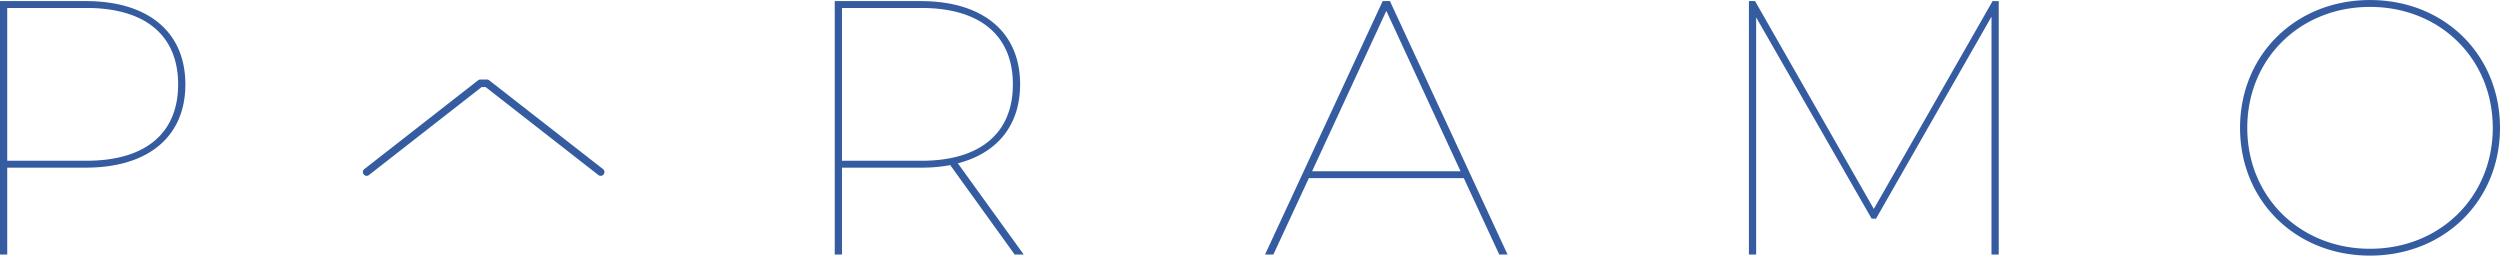
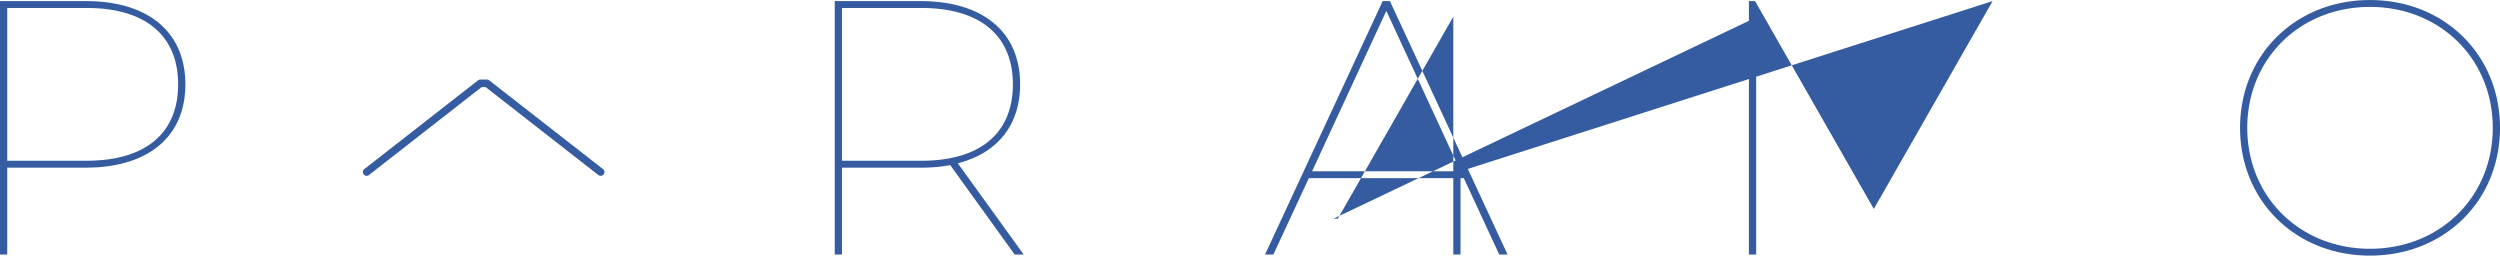
<svg xmlns="http://www.w3.org/2000/svg" width="395.258" height="40.415" viewBox="0 0 395.258 40.415">
  <g id="Grupo_1593" data-name="Grupo 1593" transform="translate(-140.126 -53.788)">
-     <path id="Trazado_818" data-name="Trazado 818" d="M371.558,81.952h-24.5l-5.609,12.079h-1.317l18.6-40.07h1.145l18.6,40.07h-1.317Zm-.515-1.087L359.309,55.506,347.571,80.865Zm85.09-26.9V94.03h-1.146V56.423l-18.259,31.94h-.687L417.78,56.536V94.03h-1.145V53.961h.973l18.776,32.858L455.16,53.961ZM494.284,74c0-11.563,8.815-20.207,20.55-20.207s20.55,8.644,20.55,20.207S526.569,94.2,514.834,94.2,494.284,85.559,494.284,74Zm39.955,0c0-10.933-8.358-19.119-19.405-19.119S495.428,63.061,495.428,74s8.358,19.119,19.406,19.119S534.24,84.93,534.24,74ZM300.549,94.031,290.361,79.892a24.3,24.3,0,0,1-4.694.4H273.244V94.03H272.1V53.961h13.567c9.849,0,15.742,4.866,15.742,13.166,0,6.468-3.606,10.876-9.848,12.479l10.418,14.425ZM285.782,79.205c9.388,0,14.483-4.408,14.483-12.078s-5.1-12.078-14.483-12.078H273.244V79.2ZM169.434,67.127c0,8.3-5.9,13.166-15.742,13.166H141.27V94.031h-1.144V53.961h13.566c9.846,0,15.742,4.866,15.742,13.166m-1.145,0c0-7.671-5.094-12.078-14.482-12.078H141.27V79.2h12.536C163.194,79.205,168.289,74.8,168.289,67.127ZM198.407,81.5,216.28,67.553h.624L234.783,81.5a.6.6,0,0,0,.732-.941l-18.04-14.07a.6.6,0,0,0-.366-.126h-1.034a.591.591,0,0,0-.366.126L197.676,80.562a.6.6,0,0,0,.732.941Z" fill="#355ca0" />
+     <path id="Trazado_818" data-name="Trazado 818" d="M371.558,81.952h-24.5l-5.609,12.079h-1.317l18.6-40.07h1.145l18.6,40.07h-1.317Zm-.515-1.087L359.309,55.506,347.571,80.865ZV94.03h-1.146V56.423l-18.259,31.94h-.687L417.78,56.536V94.03h-1.145V53.961h.973l18.776,32.858L455.16,53.961ZM494.284,74c0-11.563,8.815-20.207,20.55-20.207s20.55,8.644,20.55,20.207S526.569,94.2,514.834,94.2,494.284,85.559,494.284,74Zm39.955,0c0-10.933-8.358-19.119-19.405-19.119S495.428,63.061,495.428,74s8.358,19.119,19.406,19.119S534.24,84.93,534.24,74ZM300.549,94.031,290.361,79.892a24.3,24.3,0,0,1-4.694.4H273.244V94.03H272.1V53.961h13.567c9.849,0,15.742,4.866,15.742,13.166,0,6.468-3.606,10.876-9.848,12.479l10.418,14.425ZM285.782,79.205c9.388,0,14.483-4.408,14.483-12.078s-5.1-12.078-14.483-12.078H273.244V79.2ZM169.434,67.127c0,8.3-5.9,13.166-15.742,13.166H141.27V94.031h-1.144V53.961h13.566c9.846,0,15.742,4.866,15.742,13.166m-1.145,0c0-7.671-5.094-12.078-14.482-12.078H141.27V79.2h12.536C163.194,79.205,168.289,74.8,168.289,67.127ZM198.407,81.5,216.28,67.553h.624L234.783,81.5a.6.6,0,0,0,.732-.941l-18.04-14.07a.6.6,0,0,0-.366-.126h-1.034a.591.591,0,0,0-.366.126L197.676,80.562a.6.6,0,0,0,.732.941Z" fill="#355ca0" />
  </g>
</svg>